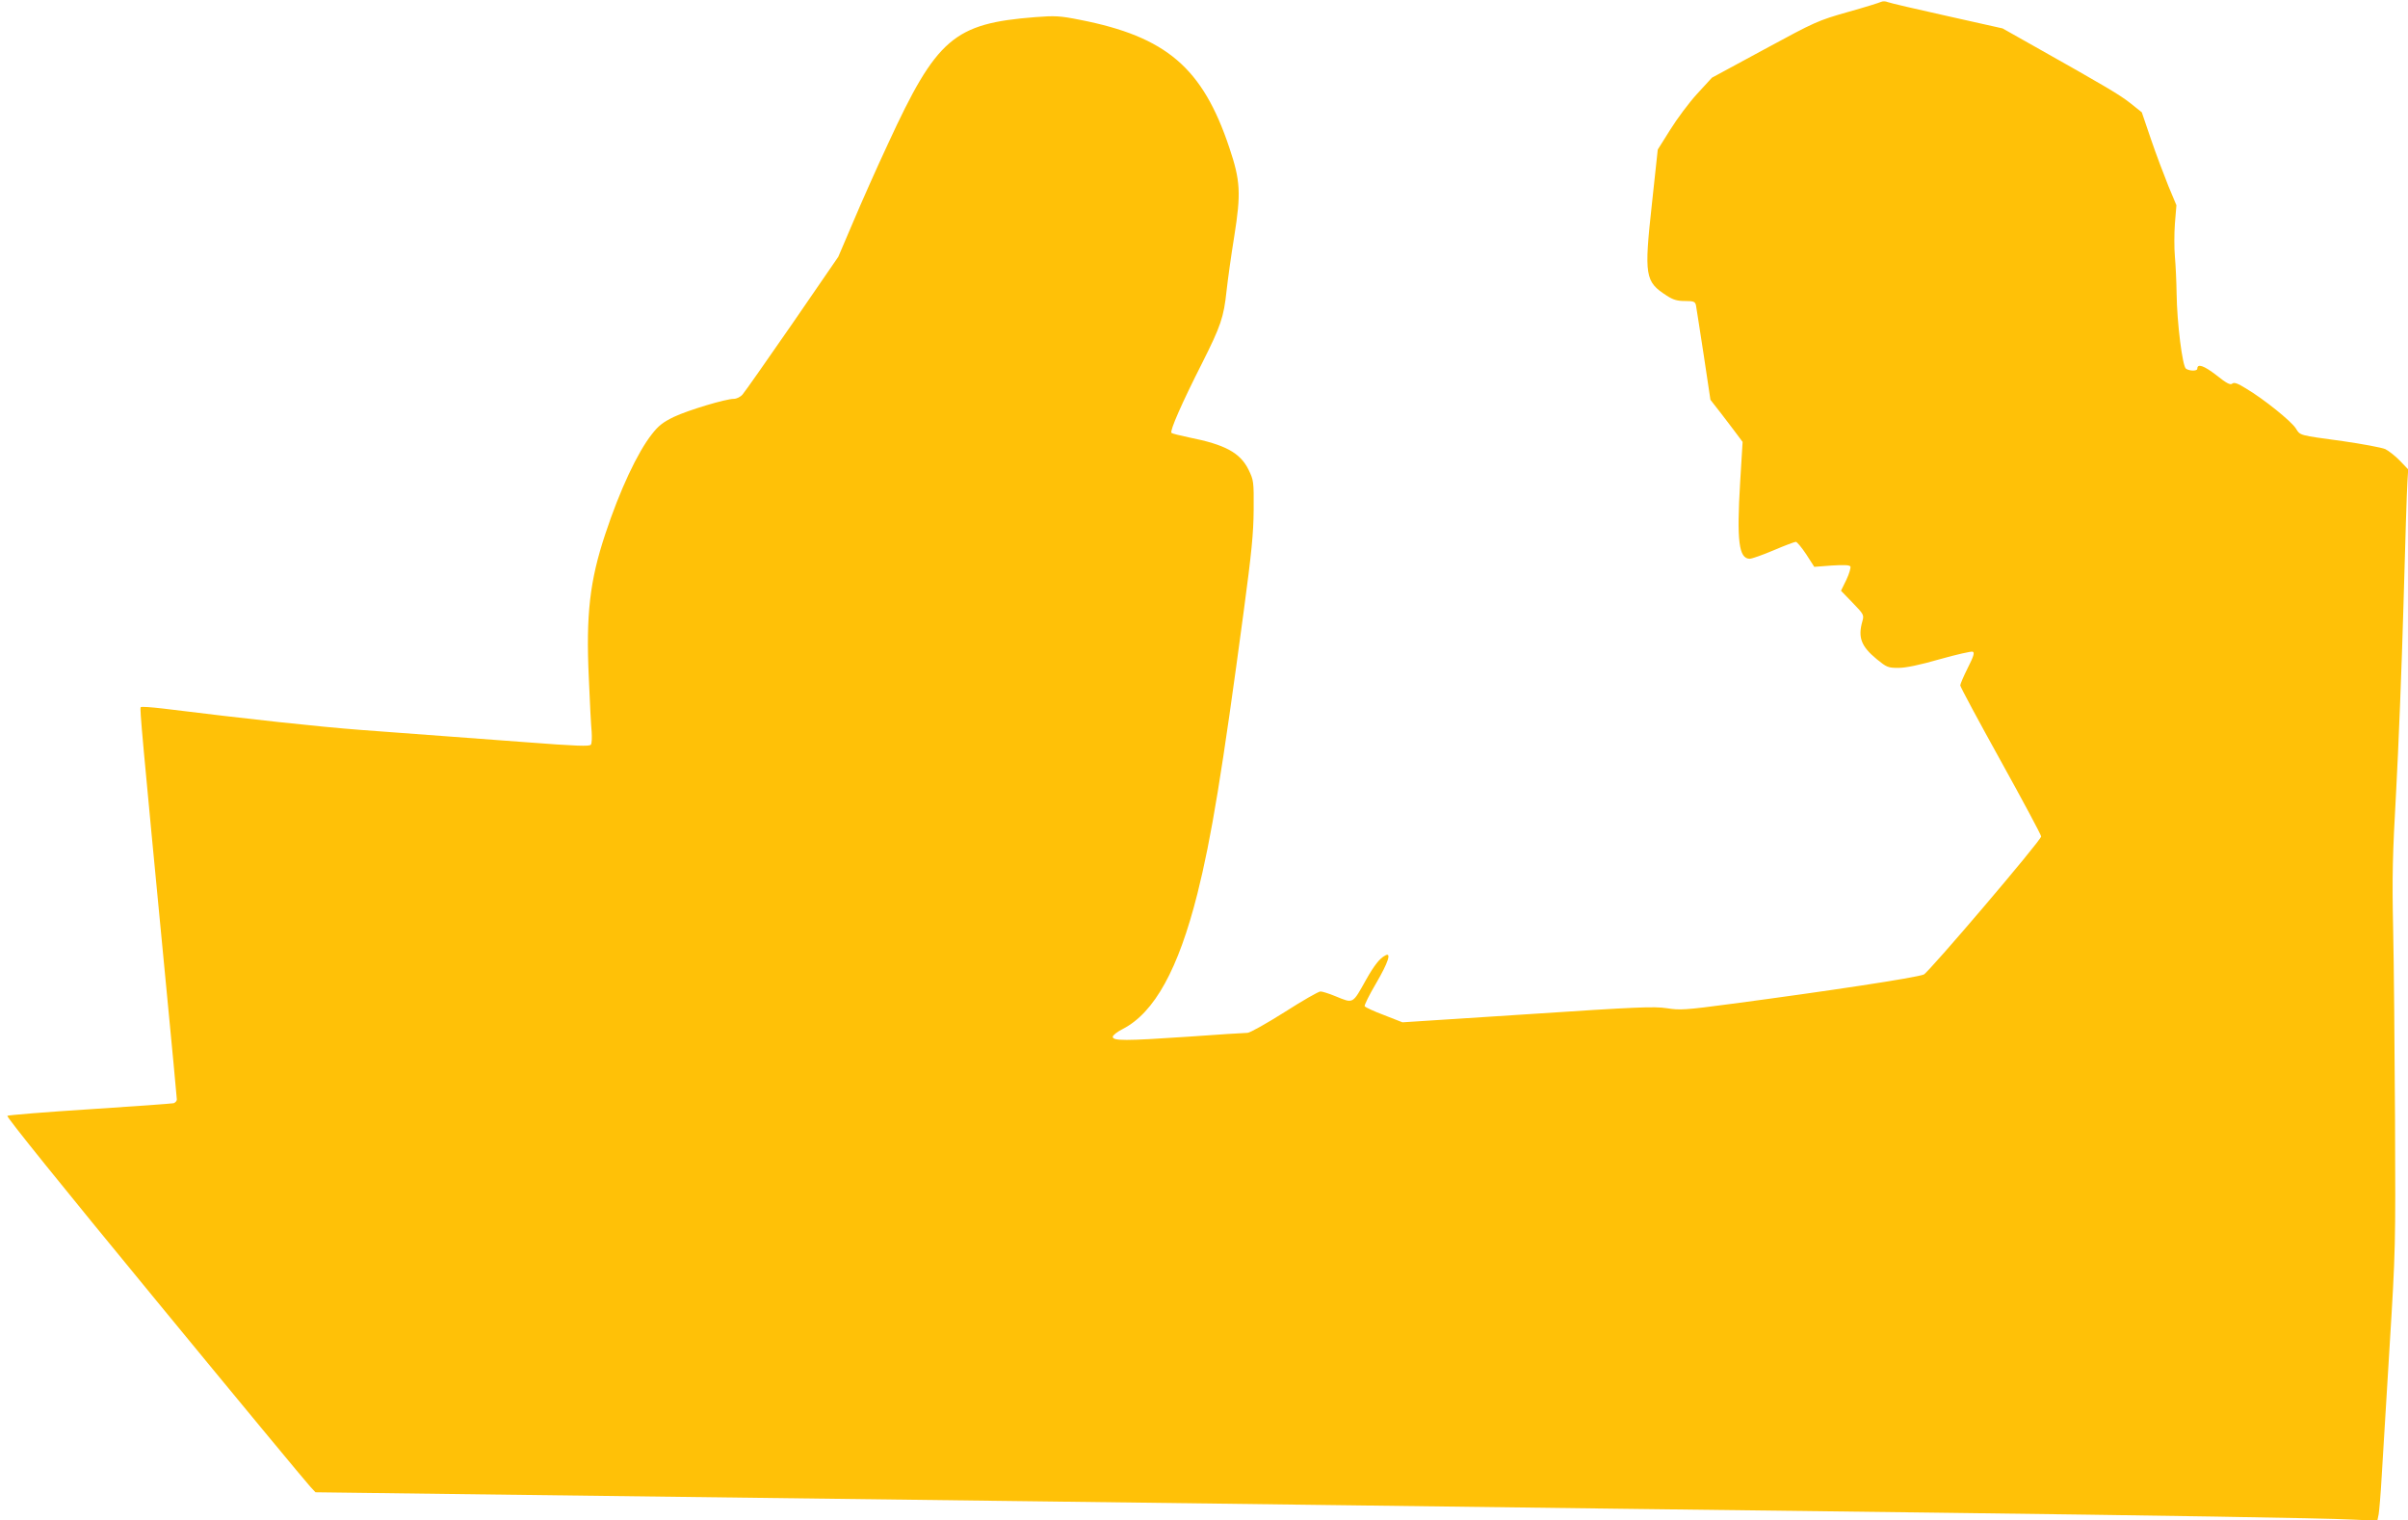
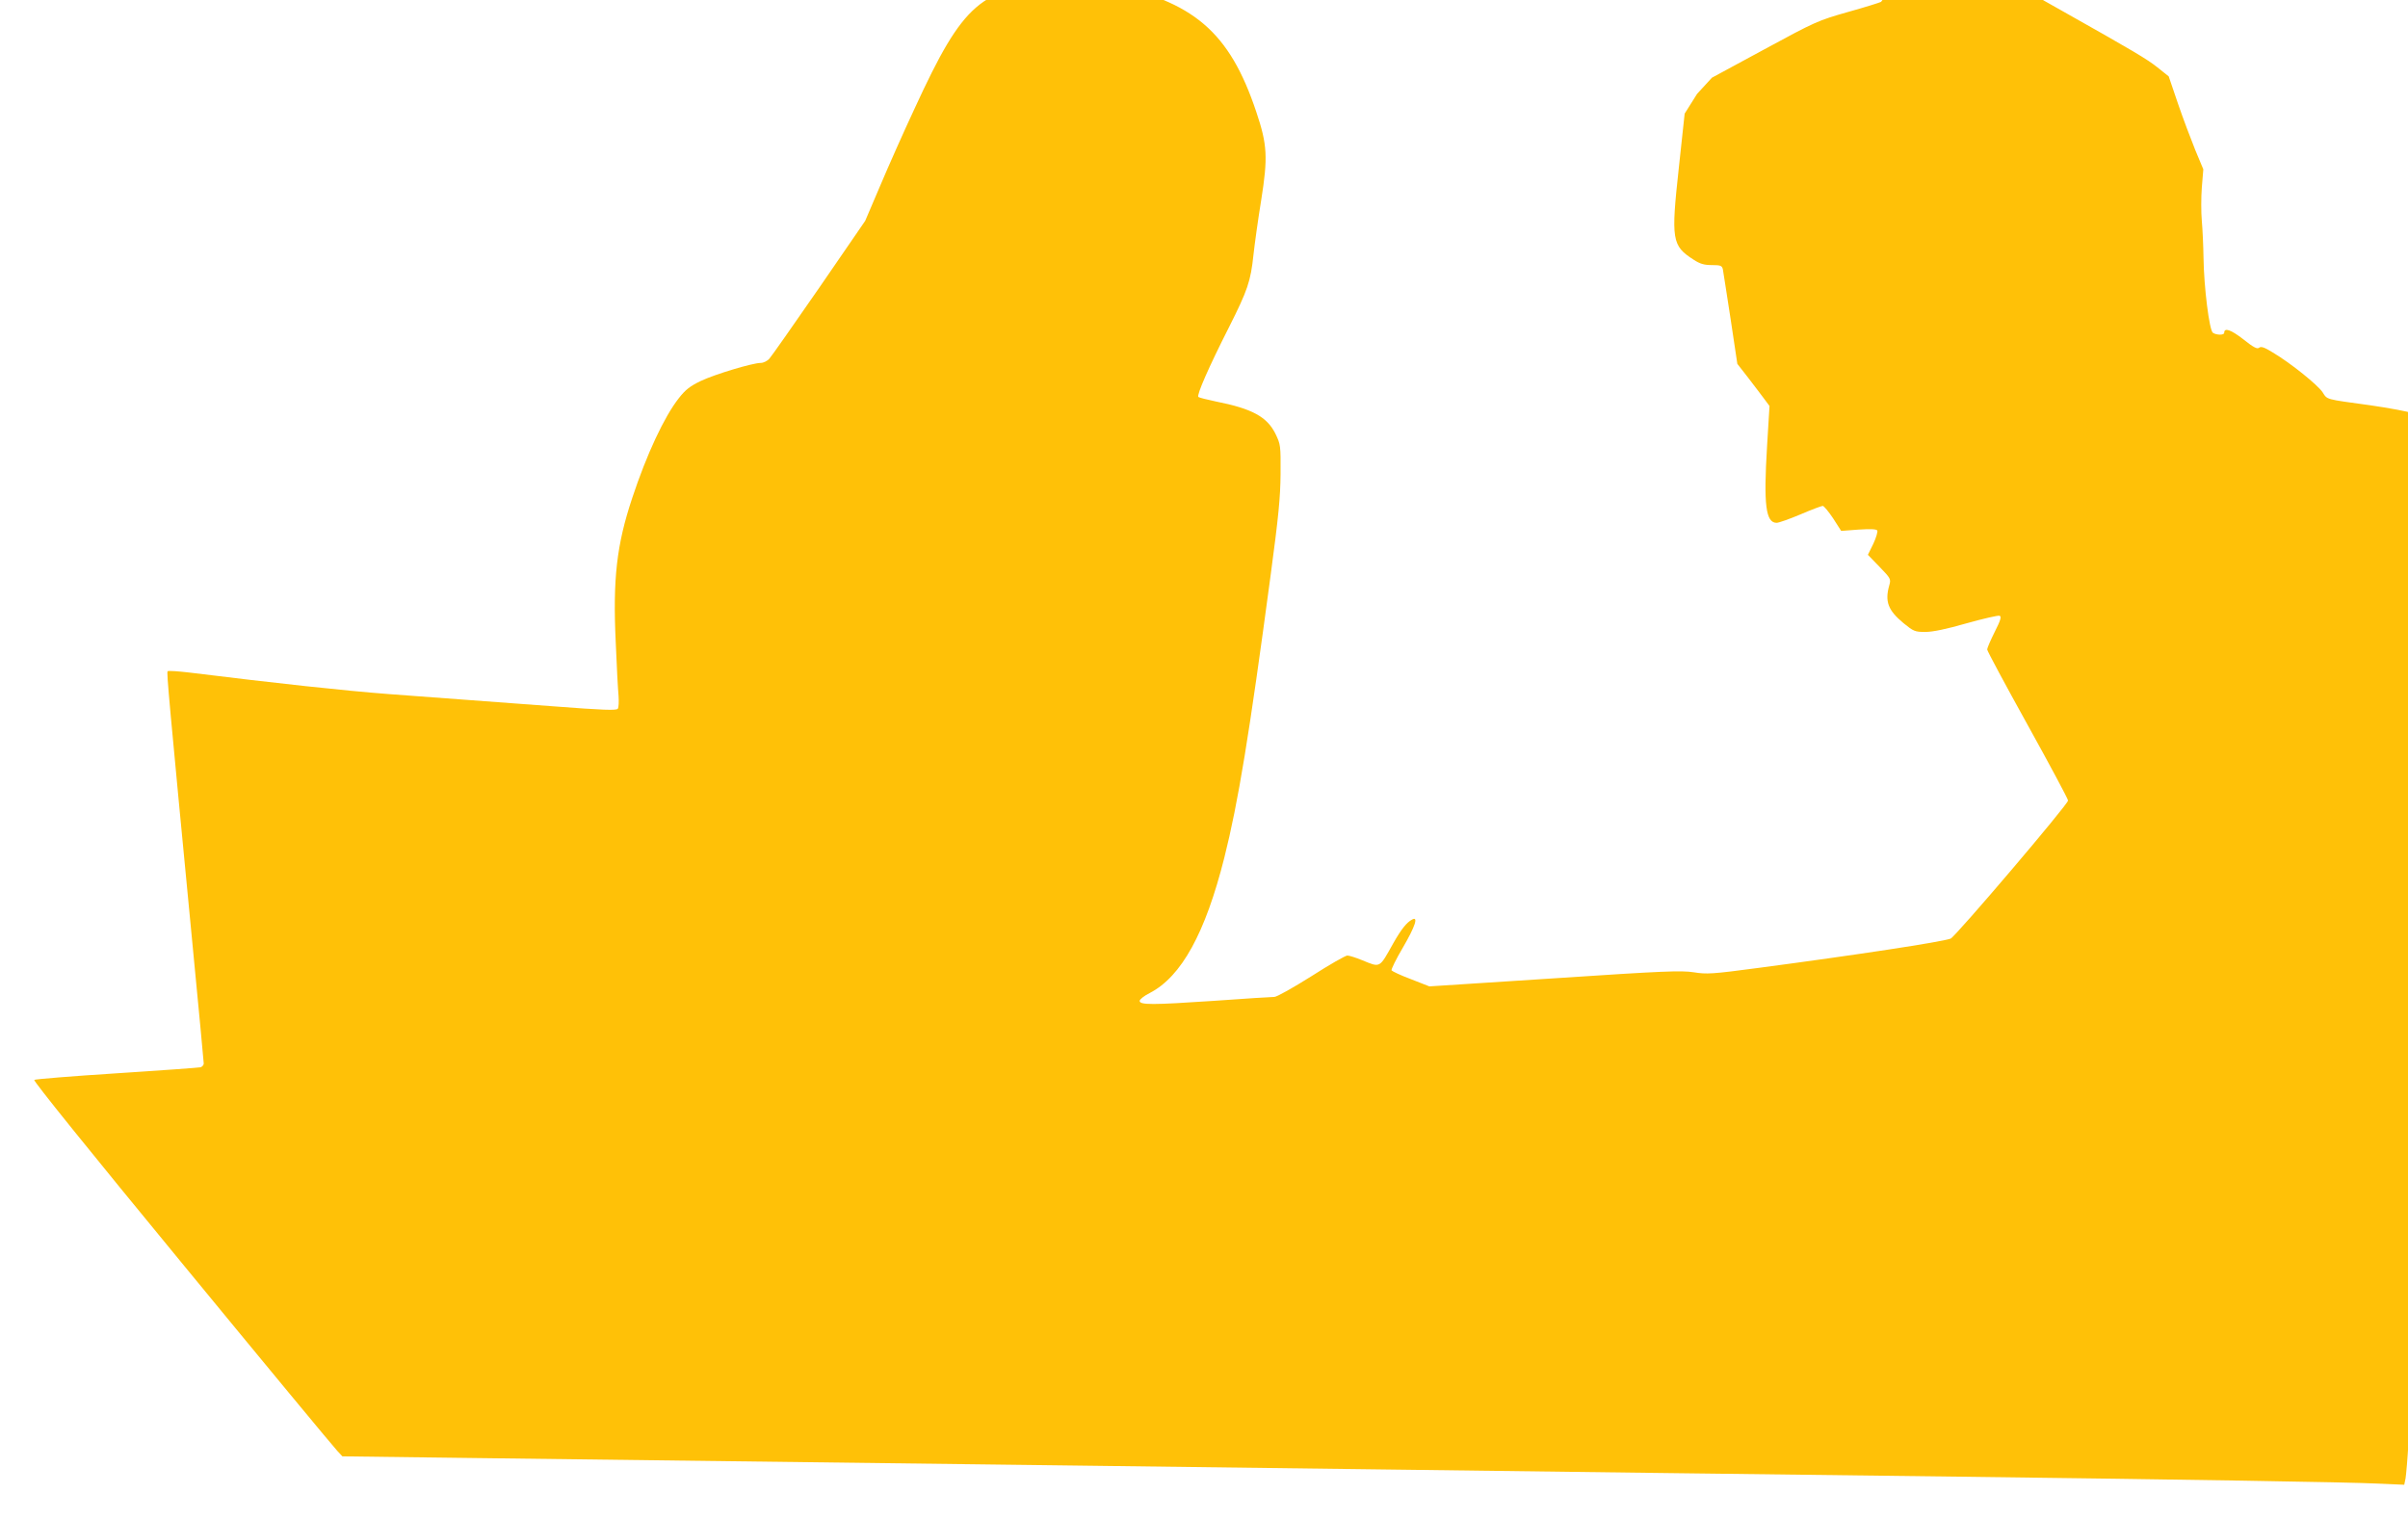
<svg xmlns="http://www.w3.org/2000/svg" version="1.0" width="1280pt" height="808pt" viewBox="0 0 1280 808" preserveAspectRatio="xMidYMid meet">
  <g transform="translate(0,808) scale(0.1,-0.1)" fill="#ffc107" stroke="none">
-     <path d="M9999 8070 c-8 -4 -87 -29 -177 -54 -158 -45 -172 -51 -443 -198 l-279 -151 -79 -86 c-43 -47 -107 -133 -143 -191 l-66 -105 -31 -288 c-42 -383 -37 -414 78 -488 35 -23 57 -29 98 -29 46 0 53 -3 58 -22 2 -13 21 -131 41 -263 l36 -240 57 -73 c31 -40 69 -91 85 -112 l29 -39 -13 -214 c-19 -312 -7 -407 51 -407 11 0 68 20 127 45 58 25 112 45 118 45 6 0 31 -30 55 -66 l43 -67 92 7 c65 4 95 3 100 -5 3 -6 -6 -38 -21 -70 l-29 -59 62 -64 c59 -61 61 -65 52 -97 -25 -87 -7 -134 75 -202 54 -44 61 -47 116 -47 40 0 112 15 220 46 89 25 168 43 175 40 11 -4 6 -23 -26 -86 -22 -44 -40 -86 -40 -93 0 -8 97 -188 215 -401 118 -213 215 -394 215 -402 0 -21 -599 -724 -624 -734 -48 -18 -503 -87 -1016 -155 -254 -34 -281 -35 -350 -24 -67 10 -155 7 -740 -32 l-665 -43 -97 38 c-54 20 -100 42 -104 47 -3 5 24 60 60 121 66 113 84 169 49 149 -29 -15 -58 -52 -100 -126 -75 -134 -67 -130 -165 -90 -34 14 -69 25 -79 25 -10 0 -96 -49 -191 -110 -97 -61 -184 -110 -197 -110 -13 0 -159 -9 -324 -21 -327 -22 -392 -22 -392 0 0 8 24 27 54 42 168 87 295 318 396 719 74 295 132 648 246 1500 42 313 52 414 53 540 1 151 0 157 -27 213 -45 91 -125 134 -317 172 -47 10 -88 20 -93 24 -10 10 56 160 163 371 99 197 115 243 130 385 6 55 24 186 41 290 36 227 33 294 -26 469 -142 426 -335 591 -796 681 -106 21 -131 22 -236 14 -433 -34 -524 -112 -783 -674 -59 -126 -142 -313 -185 -415 l-79 -185 -244 -355 c-135 -195 -254 -365 -265 -377 -11 -13 -32 -23 -46 -23 -43 0 -243 -60 -319 -96 -58 -28 -82 -47 -117 -92 -77 -98 -170 -296 -248 -532 -82 -247 -103 -428 -87 -765 5 -126 12 -255 15 -285 2 -30 1 -61 -4 -68 -6 -10 -74 -8 -347 13 -397 30 -505 38 -874 65 -234 18 -586 56 -1055 114 -60 7 -113 11 -117 7 -6 -6 6 -140 132 -1449 33 -342 60 -628 60 -636 0 -8 -8 -17 -17 -20 -10 -2 -210 -17 -446 -32 -235 -15 -432 -31 -438 -35 -7 -4 293 -376 786 -975 438 -533 810 -982 825 -997 l27 -29 704 -9 c668 -8 1360 -17 3119 -39 426 -5 1135 -14 1575 -20 440 -6 1147 -15 1570 -20 424 -5 1150 -14 1615 -20 1206 -15 2083 -29 2241 -37 l136 -6 7 34 c3 18 11 108 16 199 6 91 24 401 42 690 32 518 32 534 29 1210 -2 377 -6 834 -10 1015 -6 278 -3 393 16 730 12 220 30 666 39 990 9 325 18 619 21 655 l4 65 -44 46 c-24 25 -60 53 -78 62 -19 8 -120 27 -224 42 -241 33 -226 29 -252 69 -25 38 -168 154 -264 211 -45 28 -63 34 -73 26 -10 -9 -30 1 -85 45 -66 51 -101 63 -101 34 0 -13 -40 -13 -60 0 -19 12 -48 243 -50 400 -1 63 -5 151 -9 195 -4 44 -4 124 0 177 l8 97 -43 103 c-23 57 -65 168 -92 247 l-49 144 -60 48 c-57 45 -126 86 -515 305 l-165 93 -295 66 c-162 36 -304 69 -316 74 -11 5 -27 5 -35 1z" />
+     <path d="M9999 8070 c-8 -4 -87 -29 -177 -54 -158 -45 -172 -51 -443 -198 l-279 -151 -79 -86 l-66 -105 -31 -288 c-42 -383 -37 -414 78 -488 35 -23 57 -29 98 -29 46 0 53 -3 58 -22 2 -13 21 -131 41 -263 l36 -240 57 -73 c31 -40 69 -91 85 -112 l29 -39 -13 -214 c-19 -312 -7 -407 51 -407 11 0 68 20 127 45 58 25 112 45 118 45 6 0 31 -30 55 -66 l43 -67 92 7 c65 4 95 3 100 -5 3 -6 -6 -38 -21 -70 l-29 -59 62 -64 c59 -61 61 -65 52 -97 -25 -87 -7 -134 75 -202 54 -44 61 -47 116 -47 40 0 112 15 220 46 89 25 168 43 175 40 11 -4 6 -23 -26 -86 -22 -44 -40 -86 -40 -93 0 -8 97 -188 215 -401 118 -213 215 -394 215 -402 0 -21 -599 -724 -624 -734 -48 -18 -503 -87 -1016 -155 -254 -34 -281 -35 -350 -24 -67 10 -155 7 -740 -32 l-665 -43 -97 38 c-54 20 -100 42 -104 47 -3 5 24 60 60 121 66 113 84 169 49 149 -29 -15 -58 -52 -100 -126 -75 -134 -67 -130 -165 -90 -34 14 -69 25 -79 25 -10 0 -96 -49 -191 -110 -97 -61 -184 -110 -197 -110 -13 0 -159 -9 -324 -21 -327 -22 -392 -22 -392 0 0 8 24 27 54 42 168 87 295 318 396 719 74 295 132 648 246 1500 42 313 52 414 53 540 1 151 0 157 -27 213 -45 91 -125 134 -317 172 -47 10 -88 20 -93 24 -10 10 56 160 163 371 99 197 115 243 130 385 6 55 24 186 41 290 36 227 33 294 -26 469 -142 426 -335 591 -796 681 -106 21 -131 22 -236 14 -433 -34 -524 -112 -783 -674 -59 -126 -142 -313 -185 -415 l-79 -185 -244 -355 c-135 -195 -254 -365 -265 -377 -11 -13 -32 -23 -46 -23 -43 0 -243 -60 -319 -96 -58 -28 -82 -47 -117 -92 -77 -98 -170 -296 -248 -532 -82 -247 -103 -428 -87 -765 5 -126 12 -255 15 -285 2 -30 1 -61 -4 -68 -6 -10 -74 -8 -347 13 -397 30 -505 38 -874 65 -234 18 -586 56 -1055 114 -60 7 -113 11 -117 7 -6 -6 6 -140 132 -1449 33 -342 60 -628 60 -636 0 -8 -8 -17 -17 -20 -10 -2 -210 -17 -446 -32 -235 -15 -432 -31 -438 -35 -7 -4 293 -376 786 -975 438 -533 810 -982 825 -997 l27 -29 704 -9 c668 -8 1360 -17 3119 -39 426 -5 1135 -14 1575 -20 440 -6 1147 -15 1570 -20 424 -5 1150 -14 1615 -20 1206 -15 2083 -29 2241 -37 l136 -6 7 34 c3 18 11 108 16 199 6 91 24 401 42 690 32 518 32 534 29 1210 -2 377 -6 834 -10 1015 -6 278 -3 393 16 730 12 220 30 666 39 990 9 325 18 619 21 655 l4 65 -44 46 c-24 25 -60 53 -78 62 -19 8 -120 27 -224 42 -241 33 -226 29 -252 69 -25 38 -168 154 -264 211 -45 28 -63 34 -73 26 -10 -9 -30 1 -85 45 -66 51 -101 63 -101 34 0 -13 -40 -13 -60 0 -19 12 -48 243 -50 400 -1 63 -5 151 -9 195 -4 44 -4 124 0 177 l8 97 -43 103 c-23 57 -65 168 -92 247 l-49 144 -60 48 c-57 45 -126 86 -515 305 l-165 93 -295 66 c-162 36 -304 69 -316 74 -11 5 -27 5 -35 1z" />
  </g>
</svg>